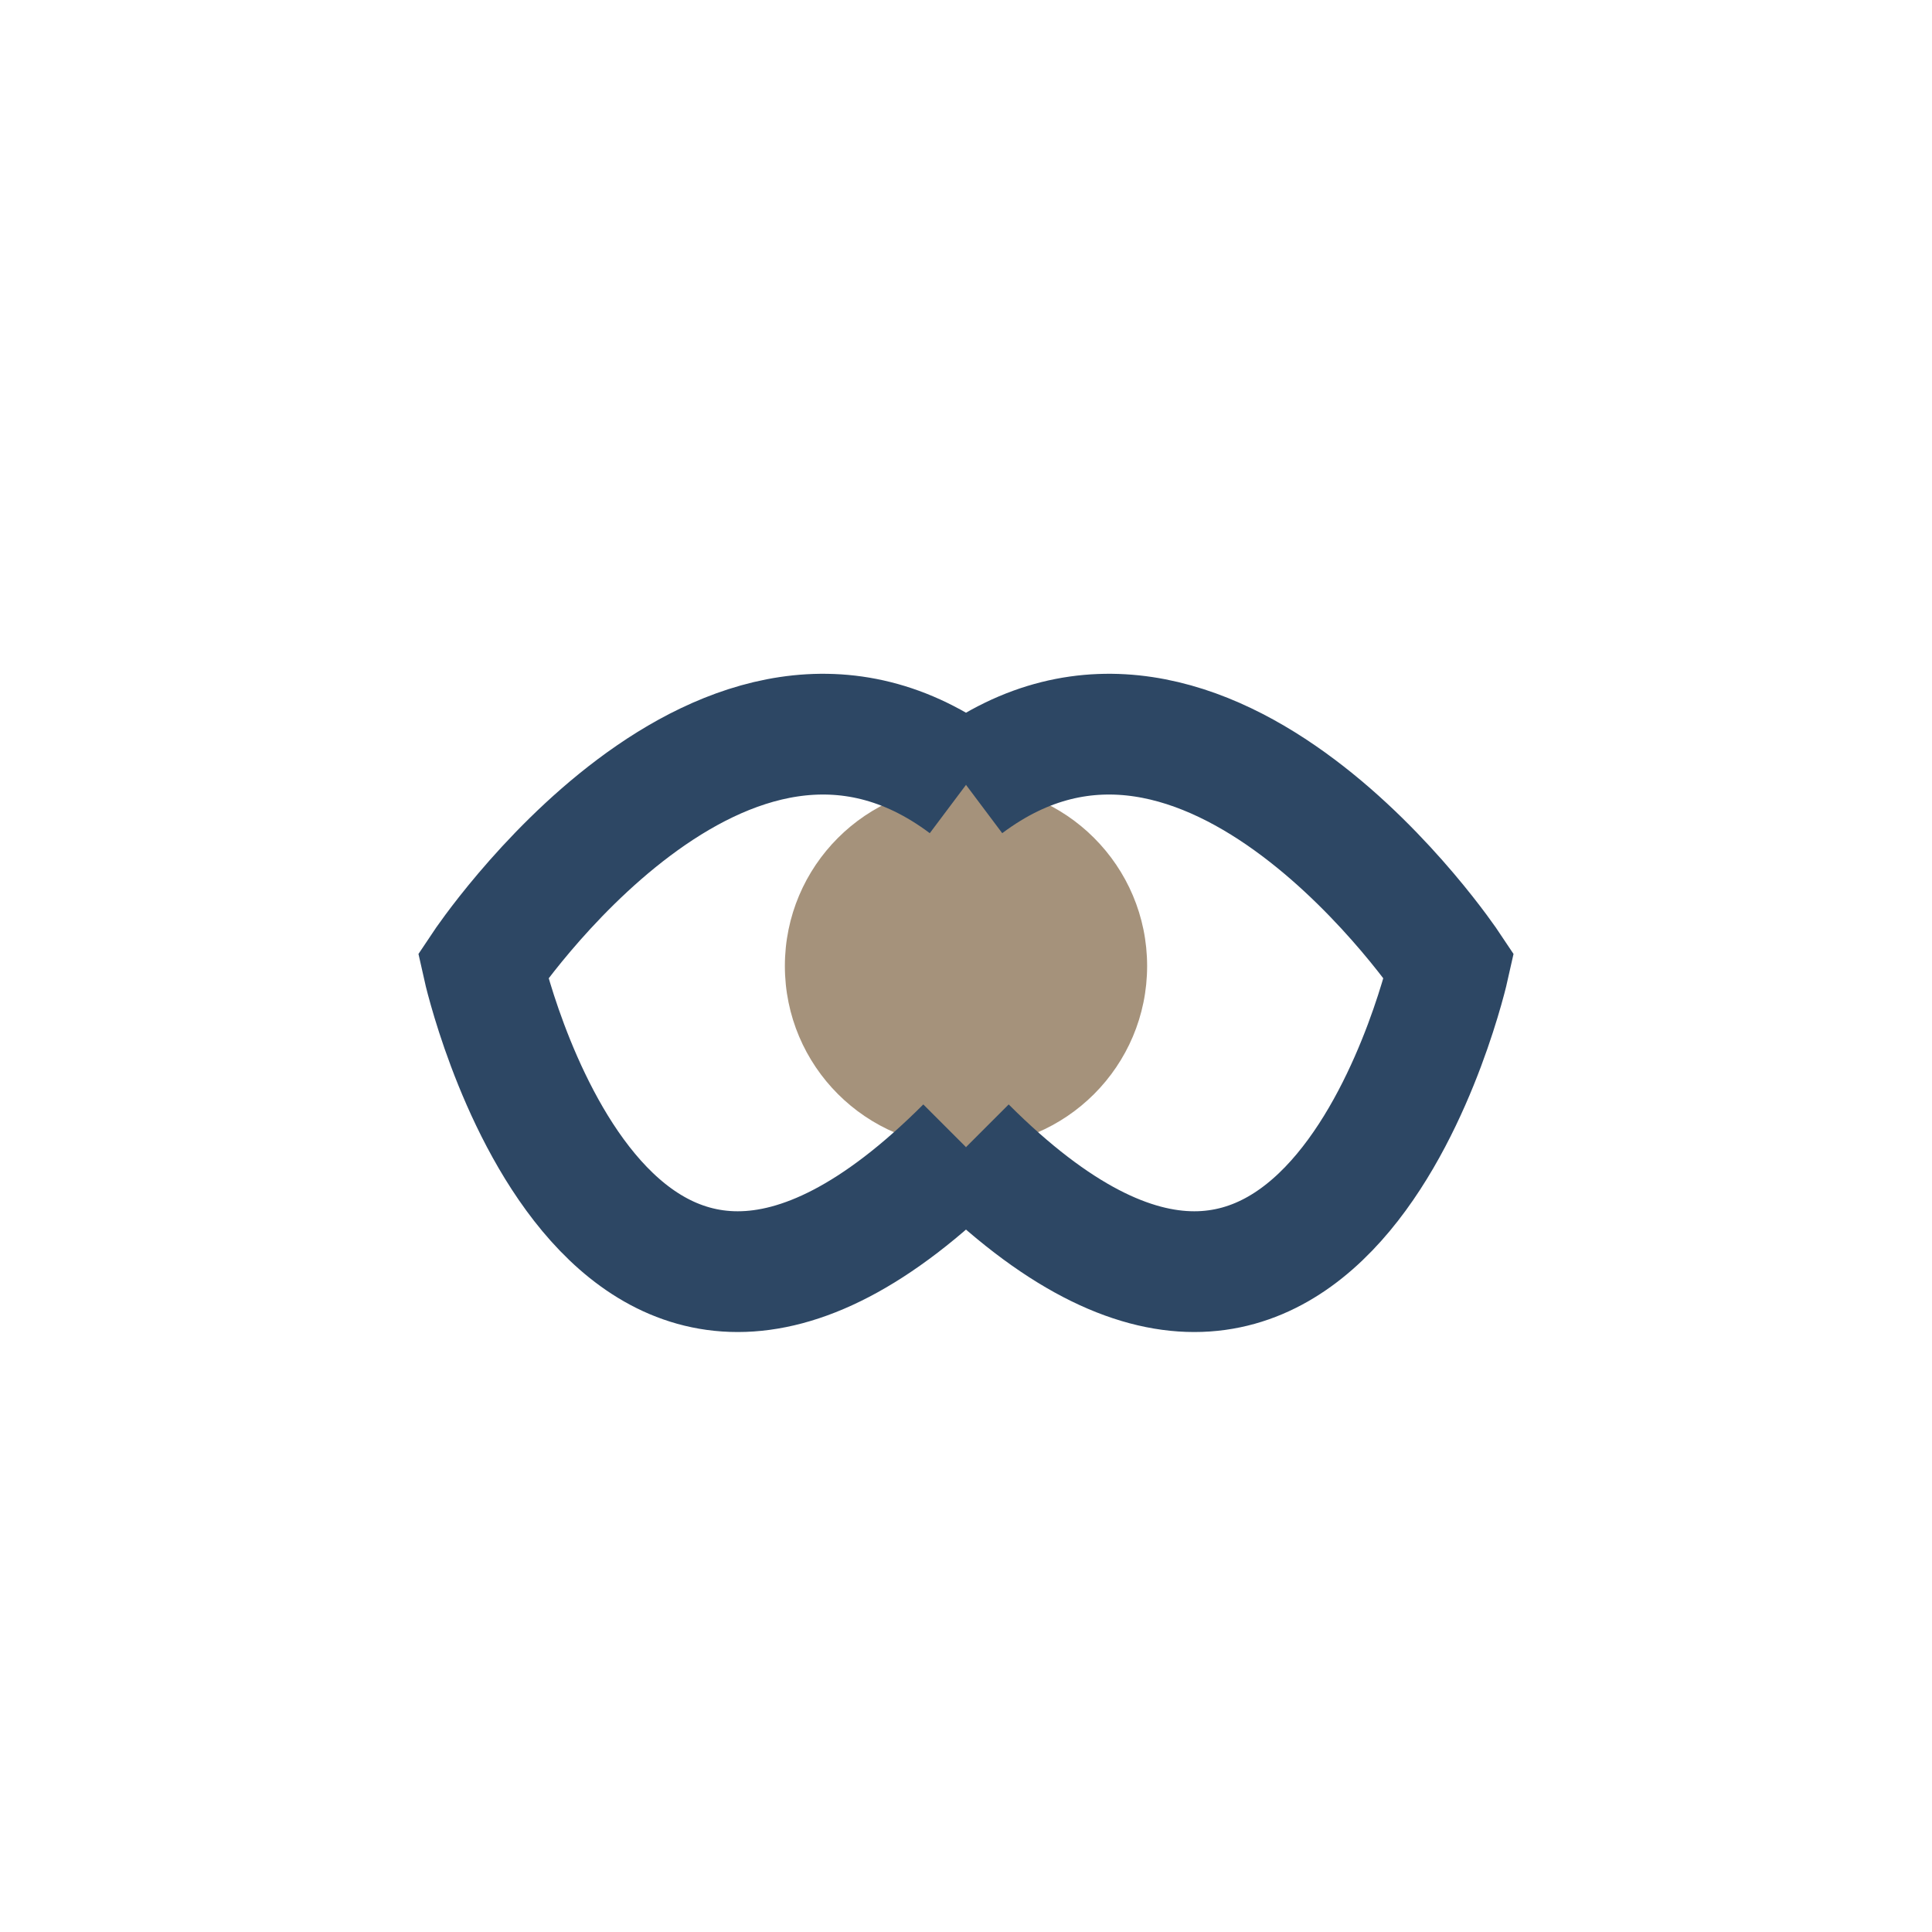
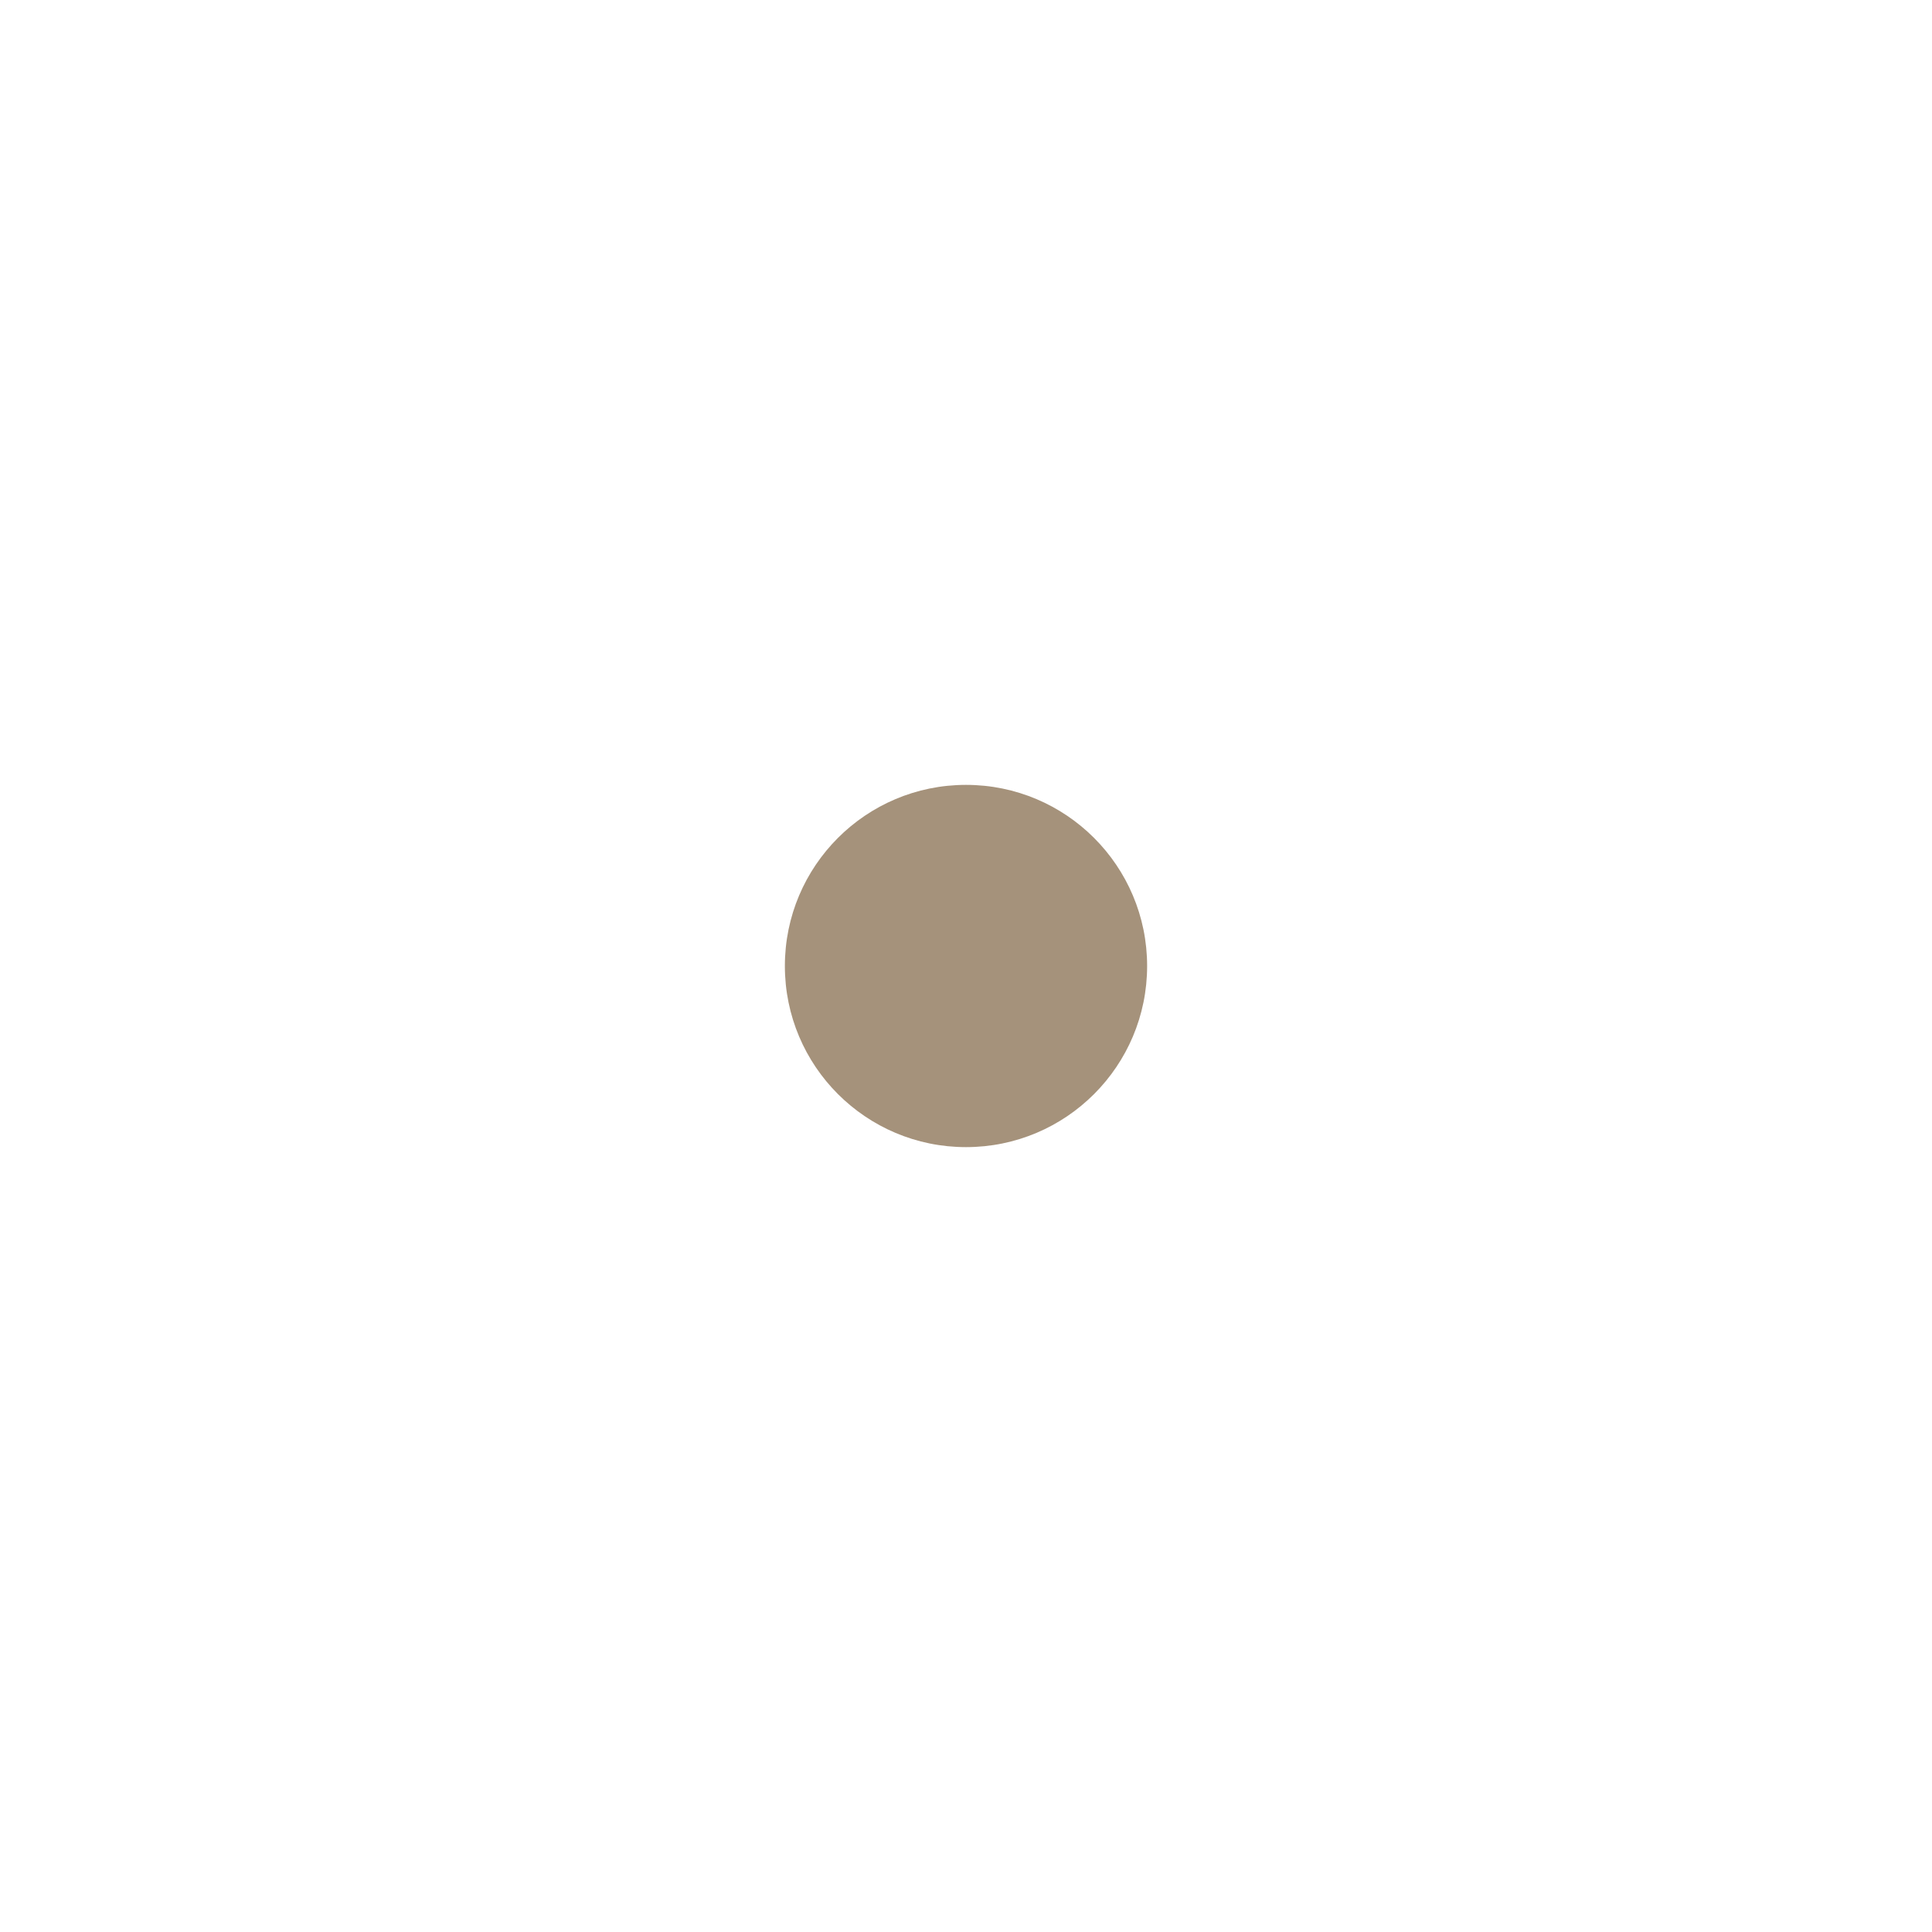
<svg xmlns="http://www.w3.org/2000/svg" width="32" height="32" viewBox="0 0 32 32">
  <circle cx="16" cy="16" r="3" fill="#A5927B" />
-   <path d="M16 19c-6 6-8-3-8-3s4-6 8-3M16 19c6 6 8-3 8-3s-4-6-8-3" fill="none" stroke="#2D4764" stroke-width="2" />
</svg>